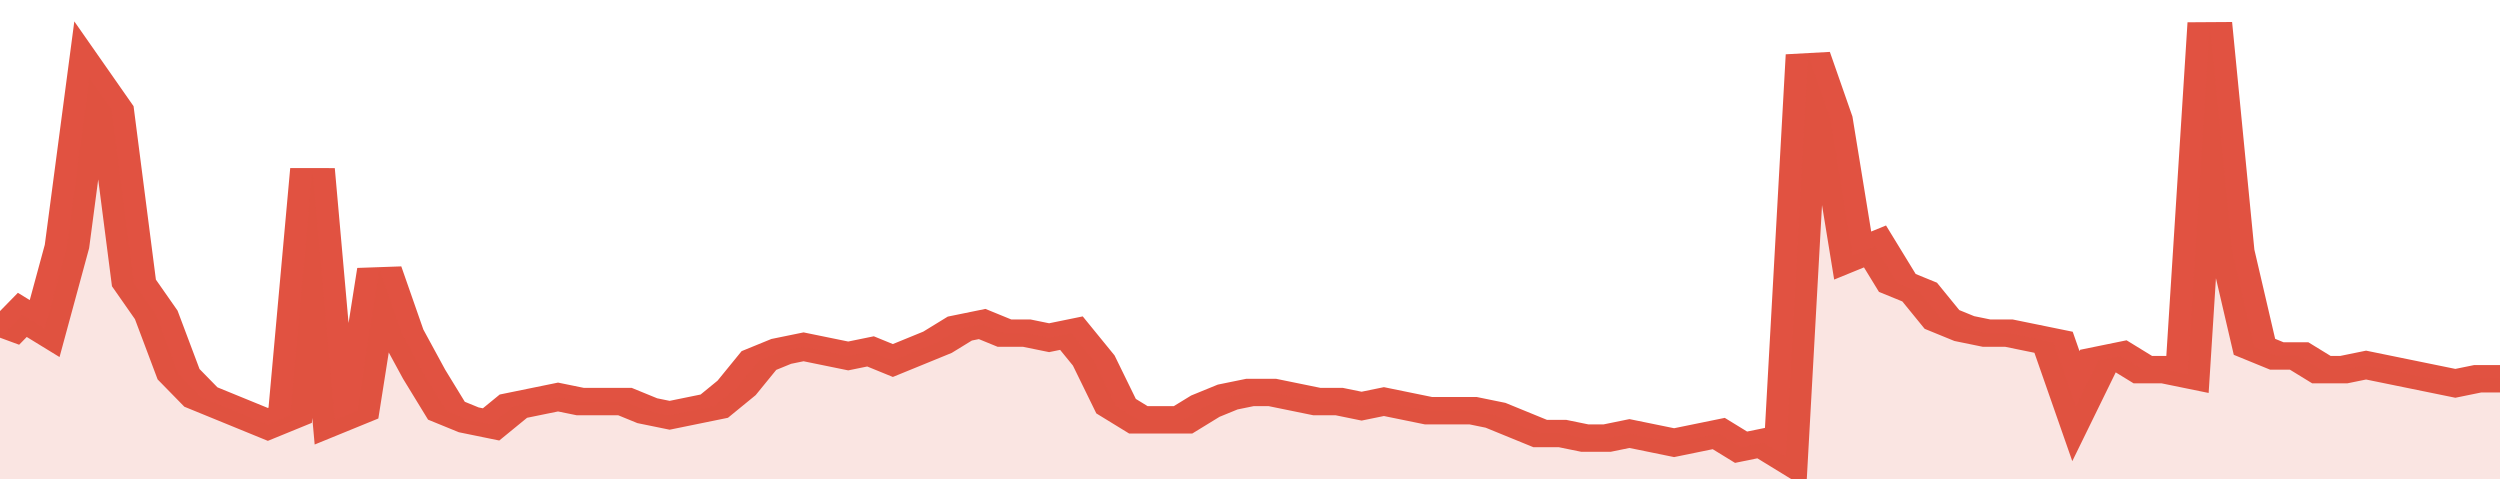
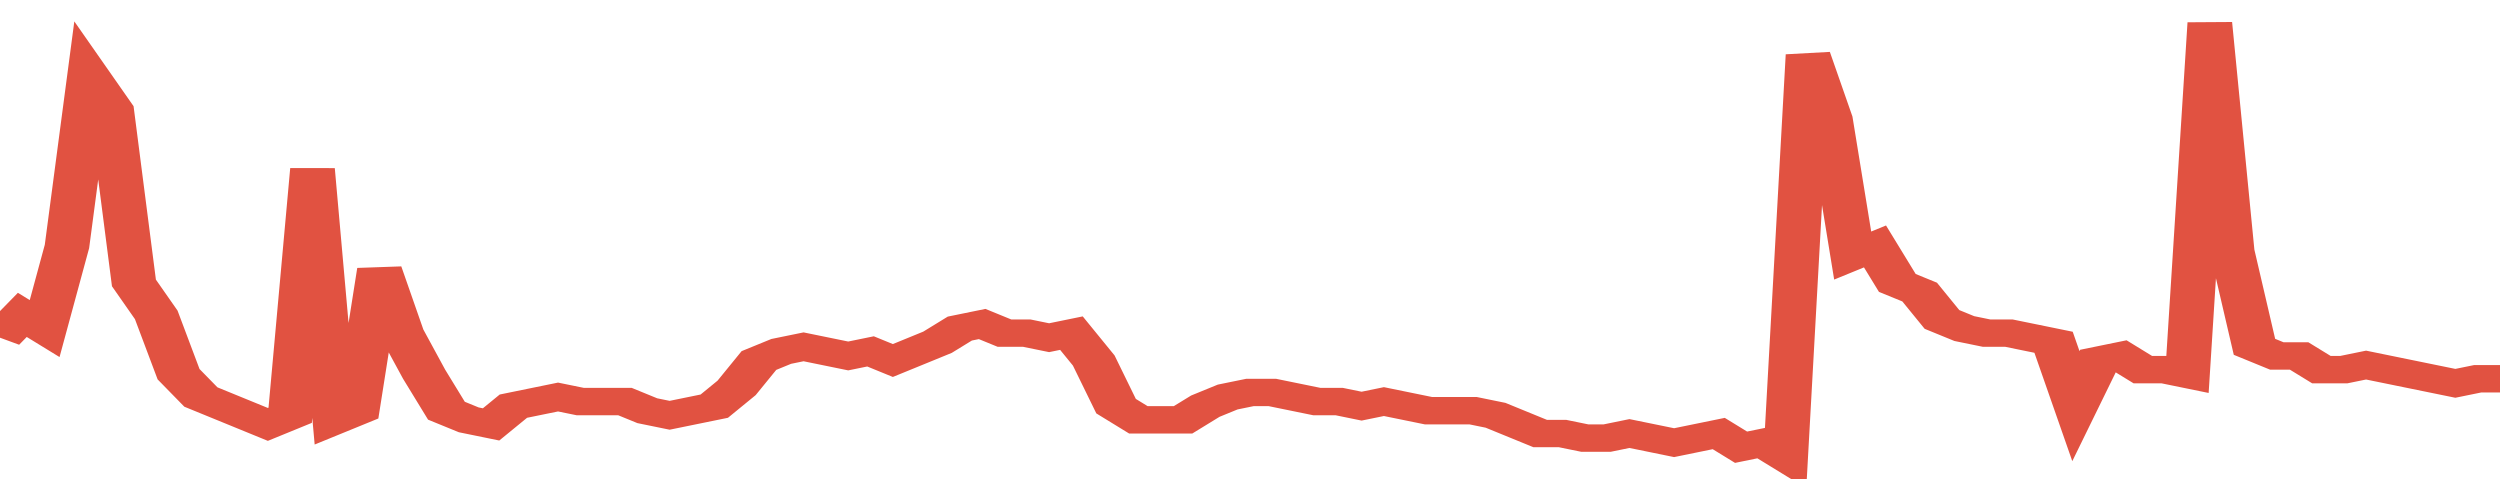
<svg xmlns="http://www.w3.org/2000/svg" viewBox="0 0 336 105" width="120" height="23" preserveAspectRatio="none">
  <polyline fill="none" stroke="#E15241" stroke-width="6" points="0, 74 3, 69 6, 72 9, 54 12, 17 15, 24 18, 62 21, 69 24, 82 27, 87 30, 89 33, 91 36, 93 39, 91 42, 37 45, 92 48, 90 51, 59 54, 73 57, 82 60, 90 63, 92 66, 93 69, 89 72, 88 75, 87 78, 88 81, 88 84, 88 87, 90 90, 91 93, 90 96, 89 99, 85 102, 79 105, 77 108, 76 111, 77 114, 78 117, 77 120, 79 123, 77 126, 75 129, 72 132, 71 135, 73 138, 73 141, 74 144, 73 147, 79 150, 89 153, 92 156, 92 159, 92 162, 89 165, 87 168, 86 171, 86 174, 87 177, 88 180, 88 183, 89 186, 88 189, 89 192, 90 195, 90 198, 90 201, 91 204, 93 207, 95 210, 95 213, 96 216, 96 219, 95 222, 96 225, 97 228, 96 231, 95 234, 98 237, 97 240, 100 243, 12 246, 26 249, 56 252, 54 255, 62 258, 64 261, 70 264, 72 267, 73 270, 73 273, 74 276, 75 279, 89 282, 79 285, 78 288, 81 291, 81 294, 82 297, 5 300, 55 303, 76 306, 78 309, 78 312, 81 315, 81 318, 80 321, 81 324, 82 327, 83 330, 84 333, 83 336, 83 336, 83 "> </polyline>
-   <polygon fill="#E15241" opacity="0.15" points="0, 105 0, 74 3, 69 6, 72 9, 54 12, 17 15, 24 18, 62 21, 69 24, 82 27, 87 30, 89 33, 91 36, 93 39, 91 42, 37 45, 92 48, 90 51, 59 54, 73 57, 82 60, 90 63, 92 66, 93 69, 89 72, 88 75, 87 78, 88 81, 88 84, 88 87, 90 90, 91 93, 90 96, 89 99, 85 102, 79 105, 77 108, 76 111, 77 114, 78 117, 77 120, 79 123, 77 126, 75 129, 72 132, 71 135, 73 138, 73 141, 74 144, 73 147, 79 150, 89 153, 92 156, 92 159, 92 162, 89 165, 87 168, 86 171, 86 174, 87 177, 88 180, 88 183, 89 186, 88 189, 89 192, 90 195, 90 198, 90 201, 91 204, 93 207, 95 210, 95 213, 96 216, 96 219, 95 222, 96 225, 97 228, 96 231, 95 234, 98 237, 97 240, 100 243, 12 246, 26 249, 56 252, 54 255, 62 258, 64 261, 70 264, 72 267, 73 270, 73 273, 74 276, 75 279, 89 282, 79 285, 78 288, 81 291, 81 294, 82 297, 5 300, 55 303, 76 306, 78 309, 78 312, 81 315, 81 318, 80 321, 81 324, 82 327, 83 330, 84 333, 83 336, 83 336, 105 " />
</svg>